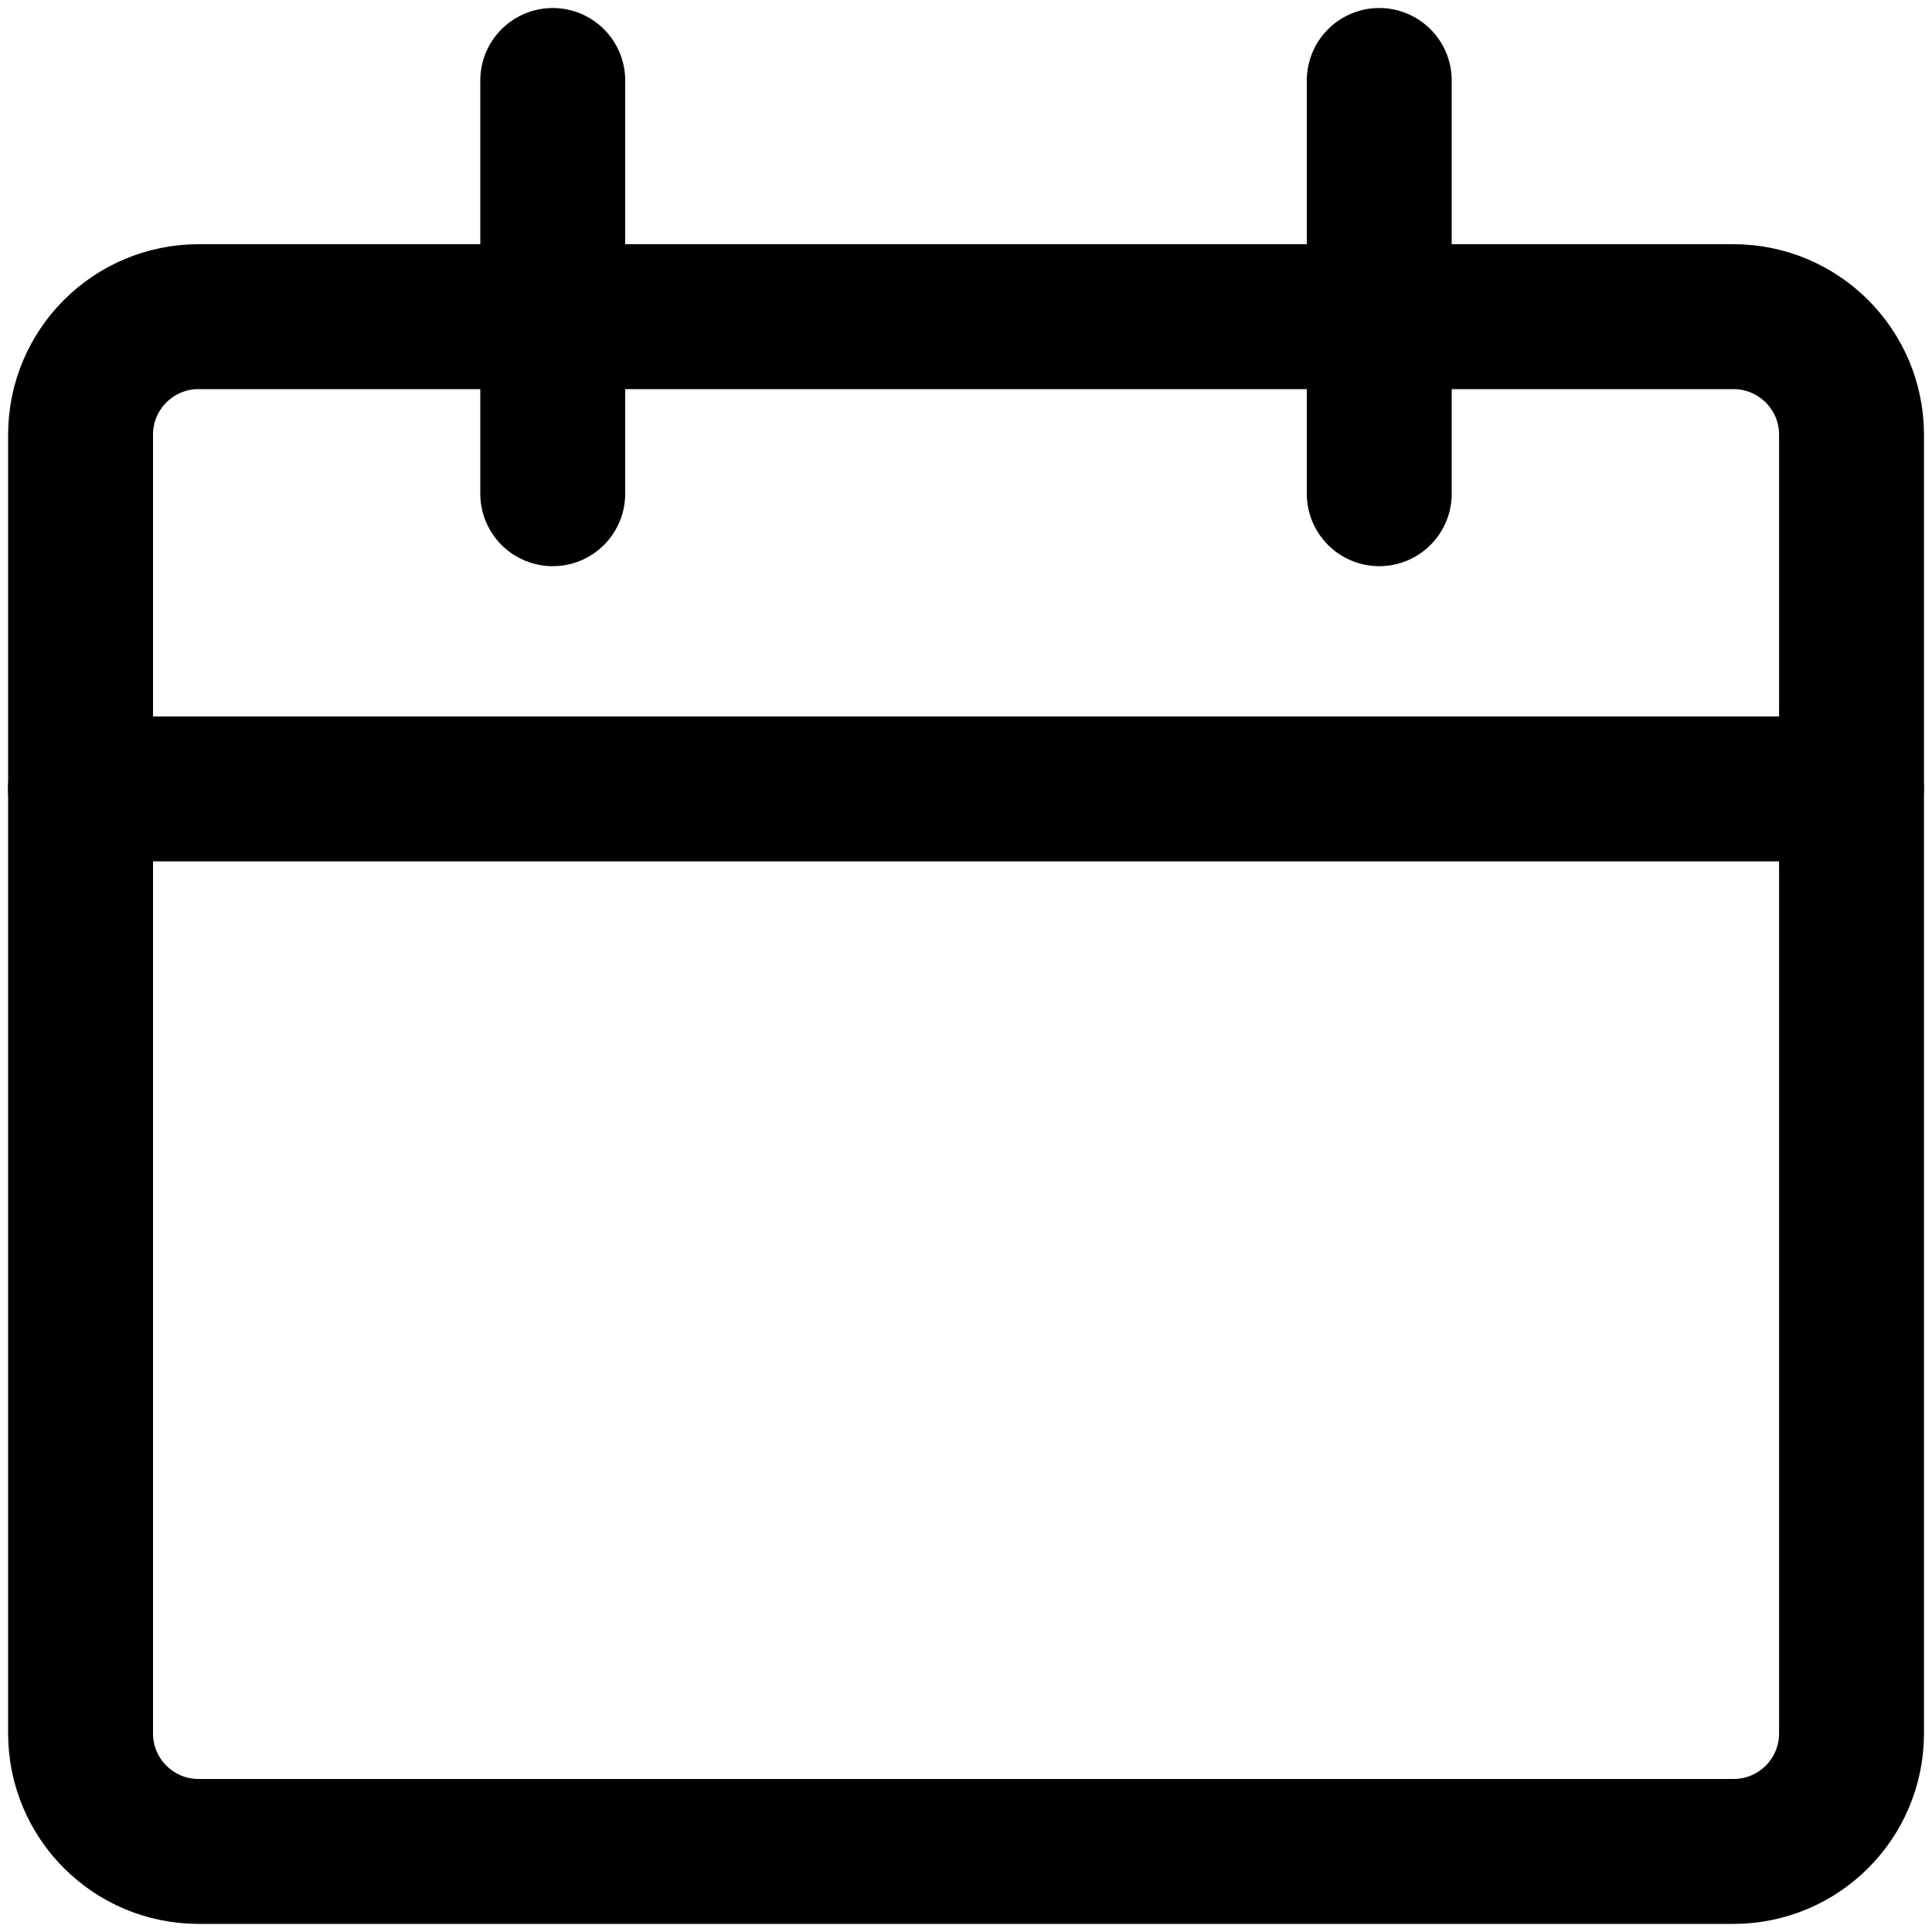
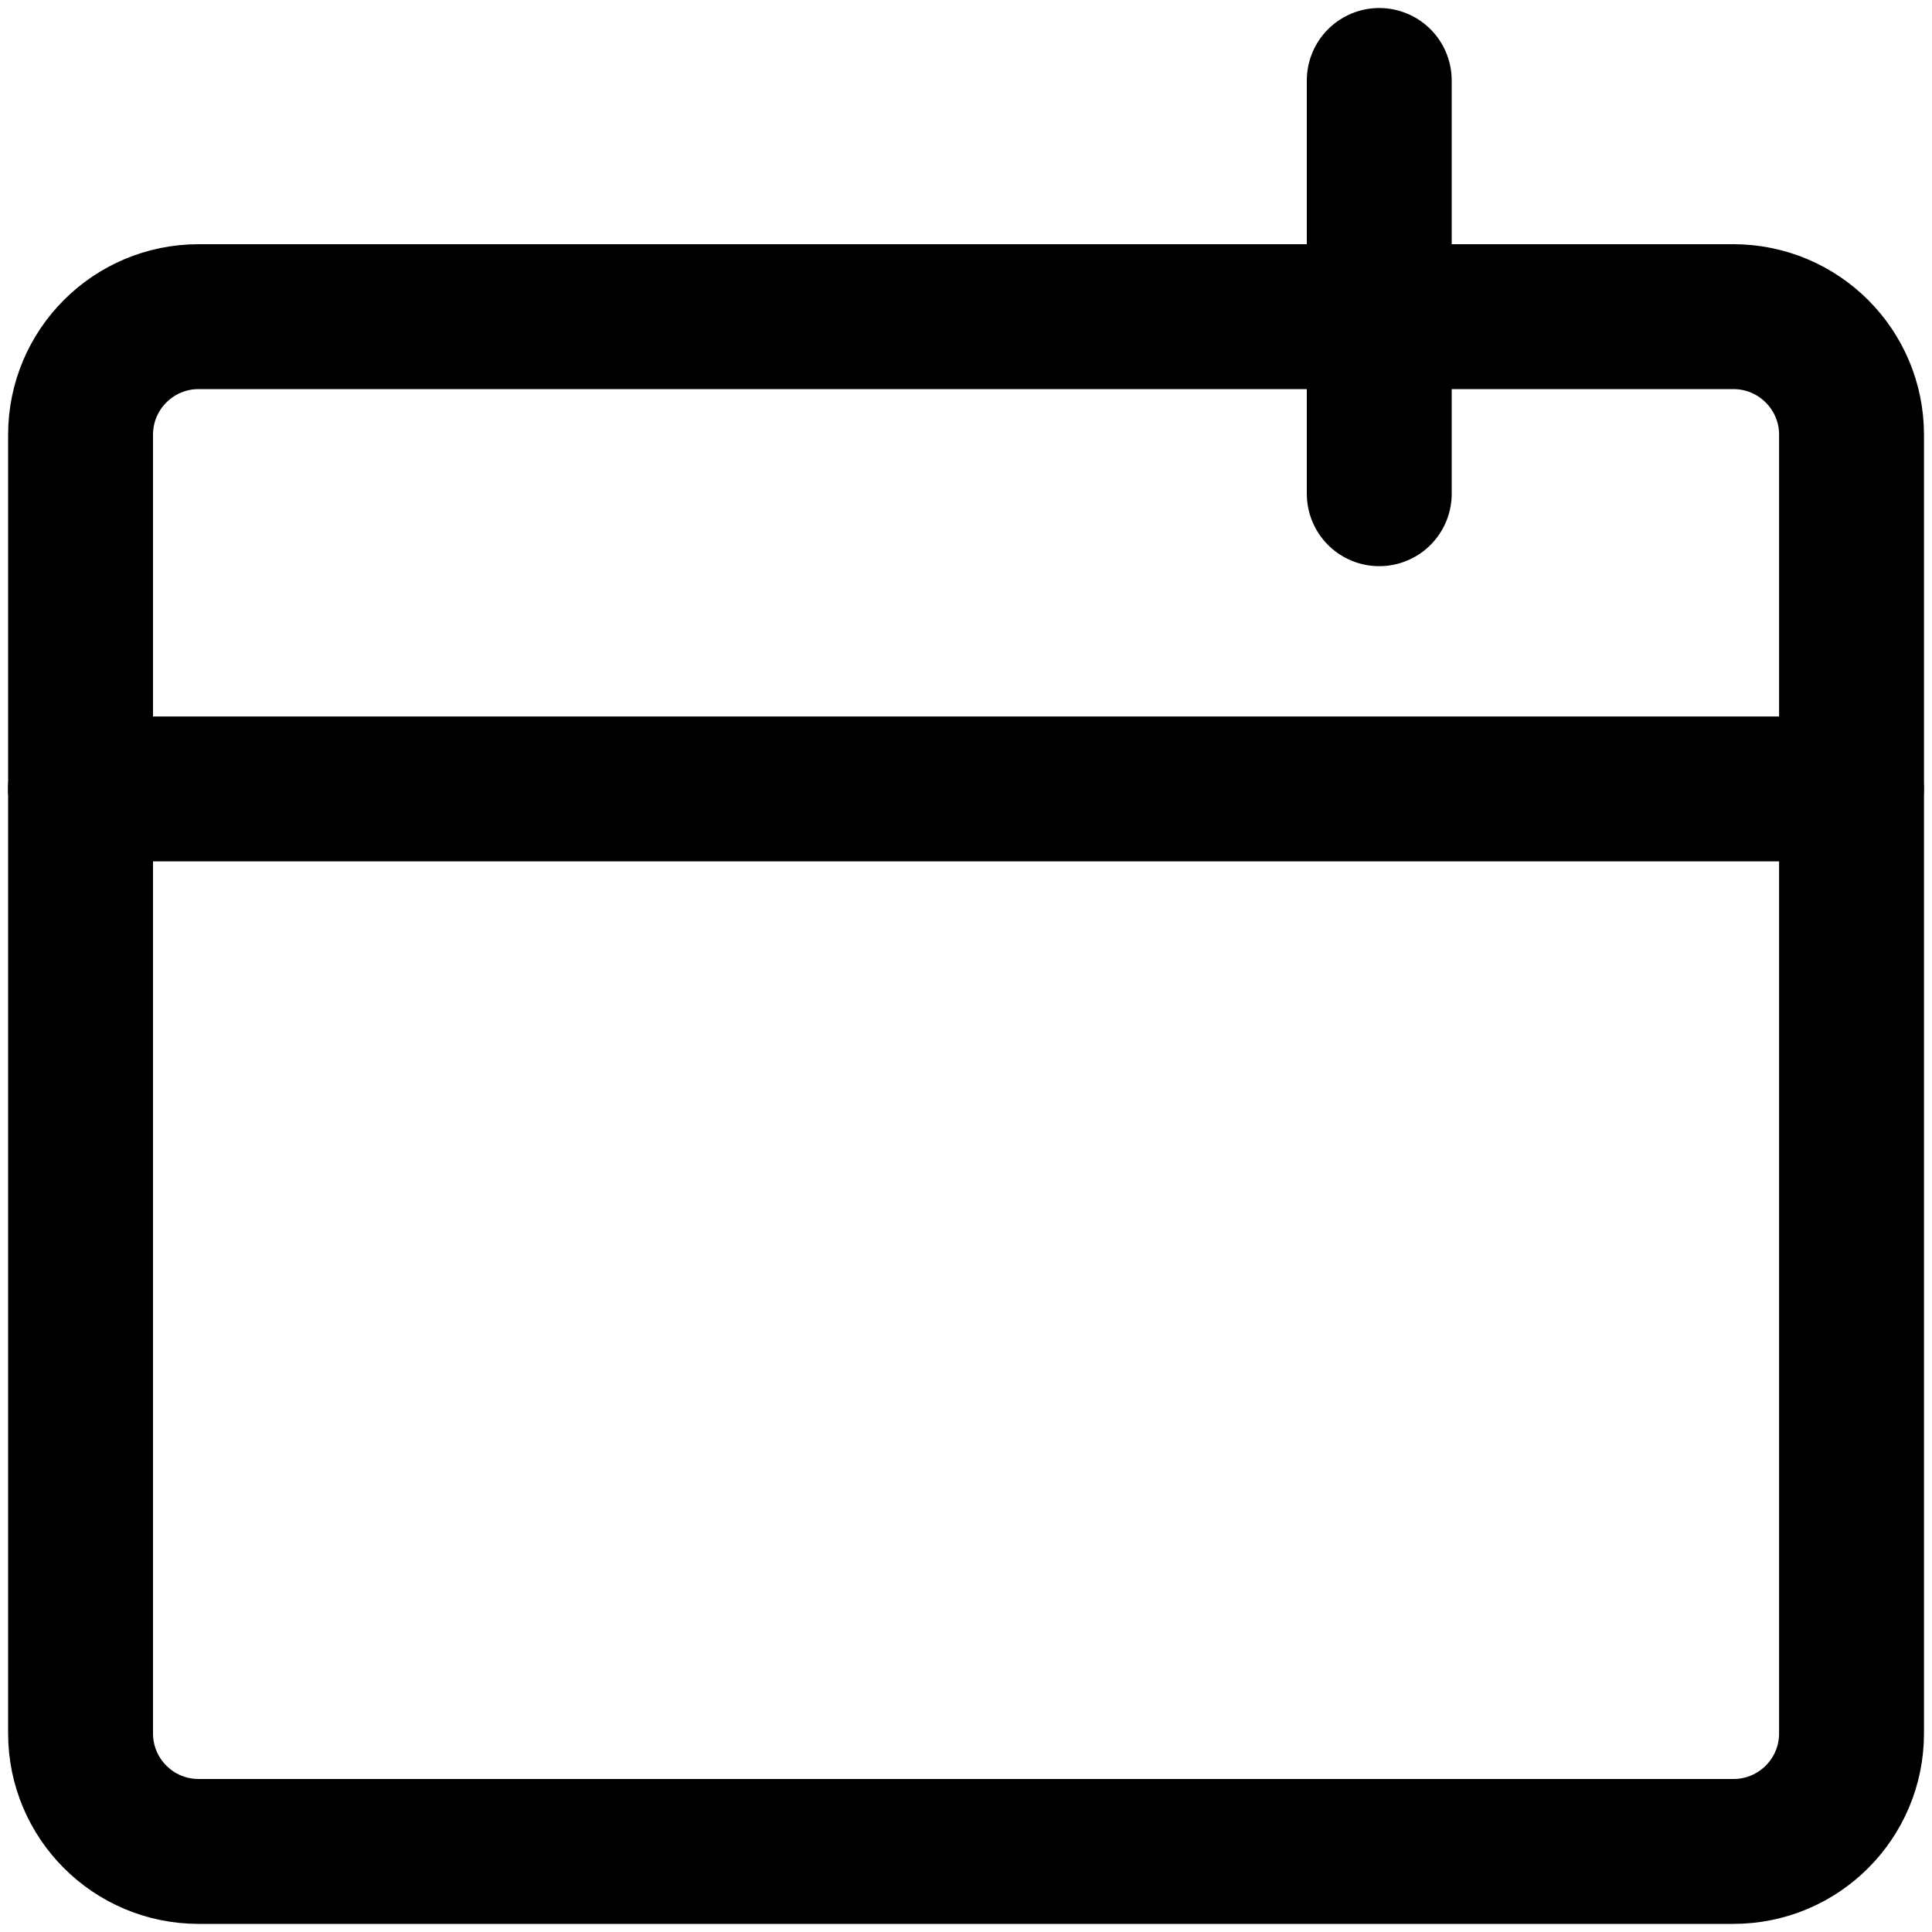
<svg xmlns="http://www.w3.org/2000/svg" version="1.1" id="Warstwa_1" x="0px" y="0px" width="20px" height="20px" viewBox="0 0 20 20" style="enable-background:new 0 0 20 20;" xml:space="preserve">
  <style type="text/css">
	.st0{fill:none;stroke:#000000;stroke-width:1.5;stroke-linecap:round;stroke-linejoin:round;}
</style>
  <g>
-     <path class="st0" d="M17.944,3.278H2.056c-0.675,0-1.222,0.547-1.222,1.222v13.444c0,0.675,0.547,1.222,1.222,1.222h15.889   c0.675,0,1.222-0.547,1.222-1.222V4.5C19.167,3.825,18.619,3.278,17.944,3.278z" />
+     <path class="st0" d="M17.944,3.278H2.056c-0.675,0-1.222,0.547-1.222,1.222v13.444c0,0.675,0.547,1.222,1.222,1.222h15.889   c0.675,0,1.222-0.547,1.222-1.222V4.5C19.167,3.825,18.619,3.278,17.944,3.278" />
    <path class="st0" d="M0.833,8.167h18.333" />
-     <path class="st0" d="M5.722,5.111V0.833" />
    <path class="st0" d="M14.278,5.111V0.833" />
  </g>
</svg>